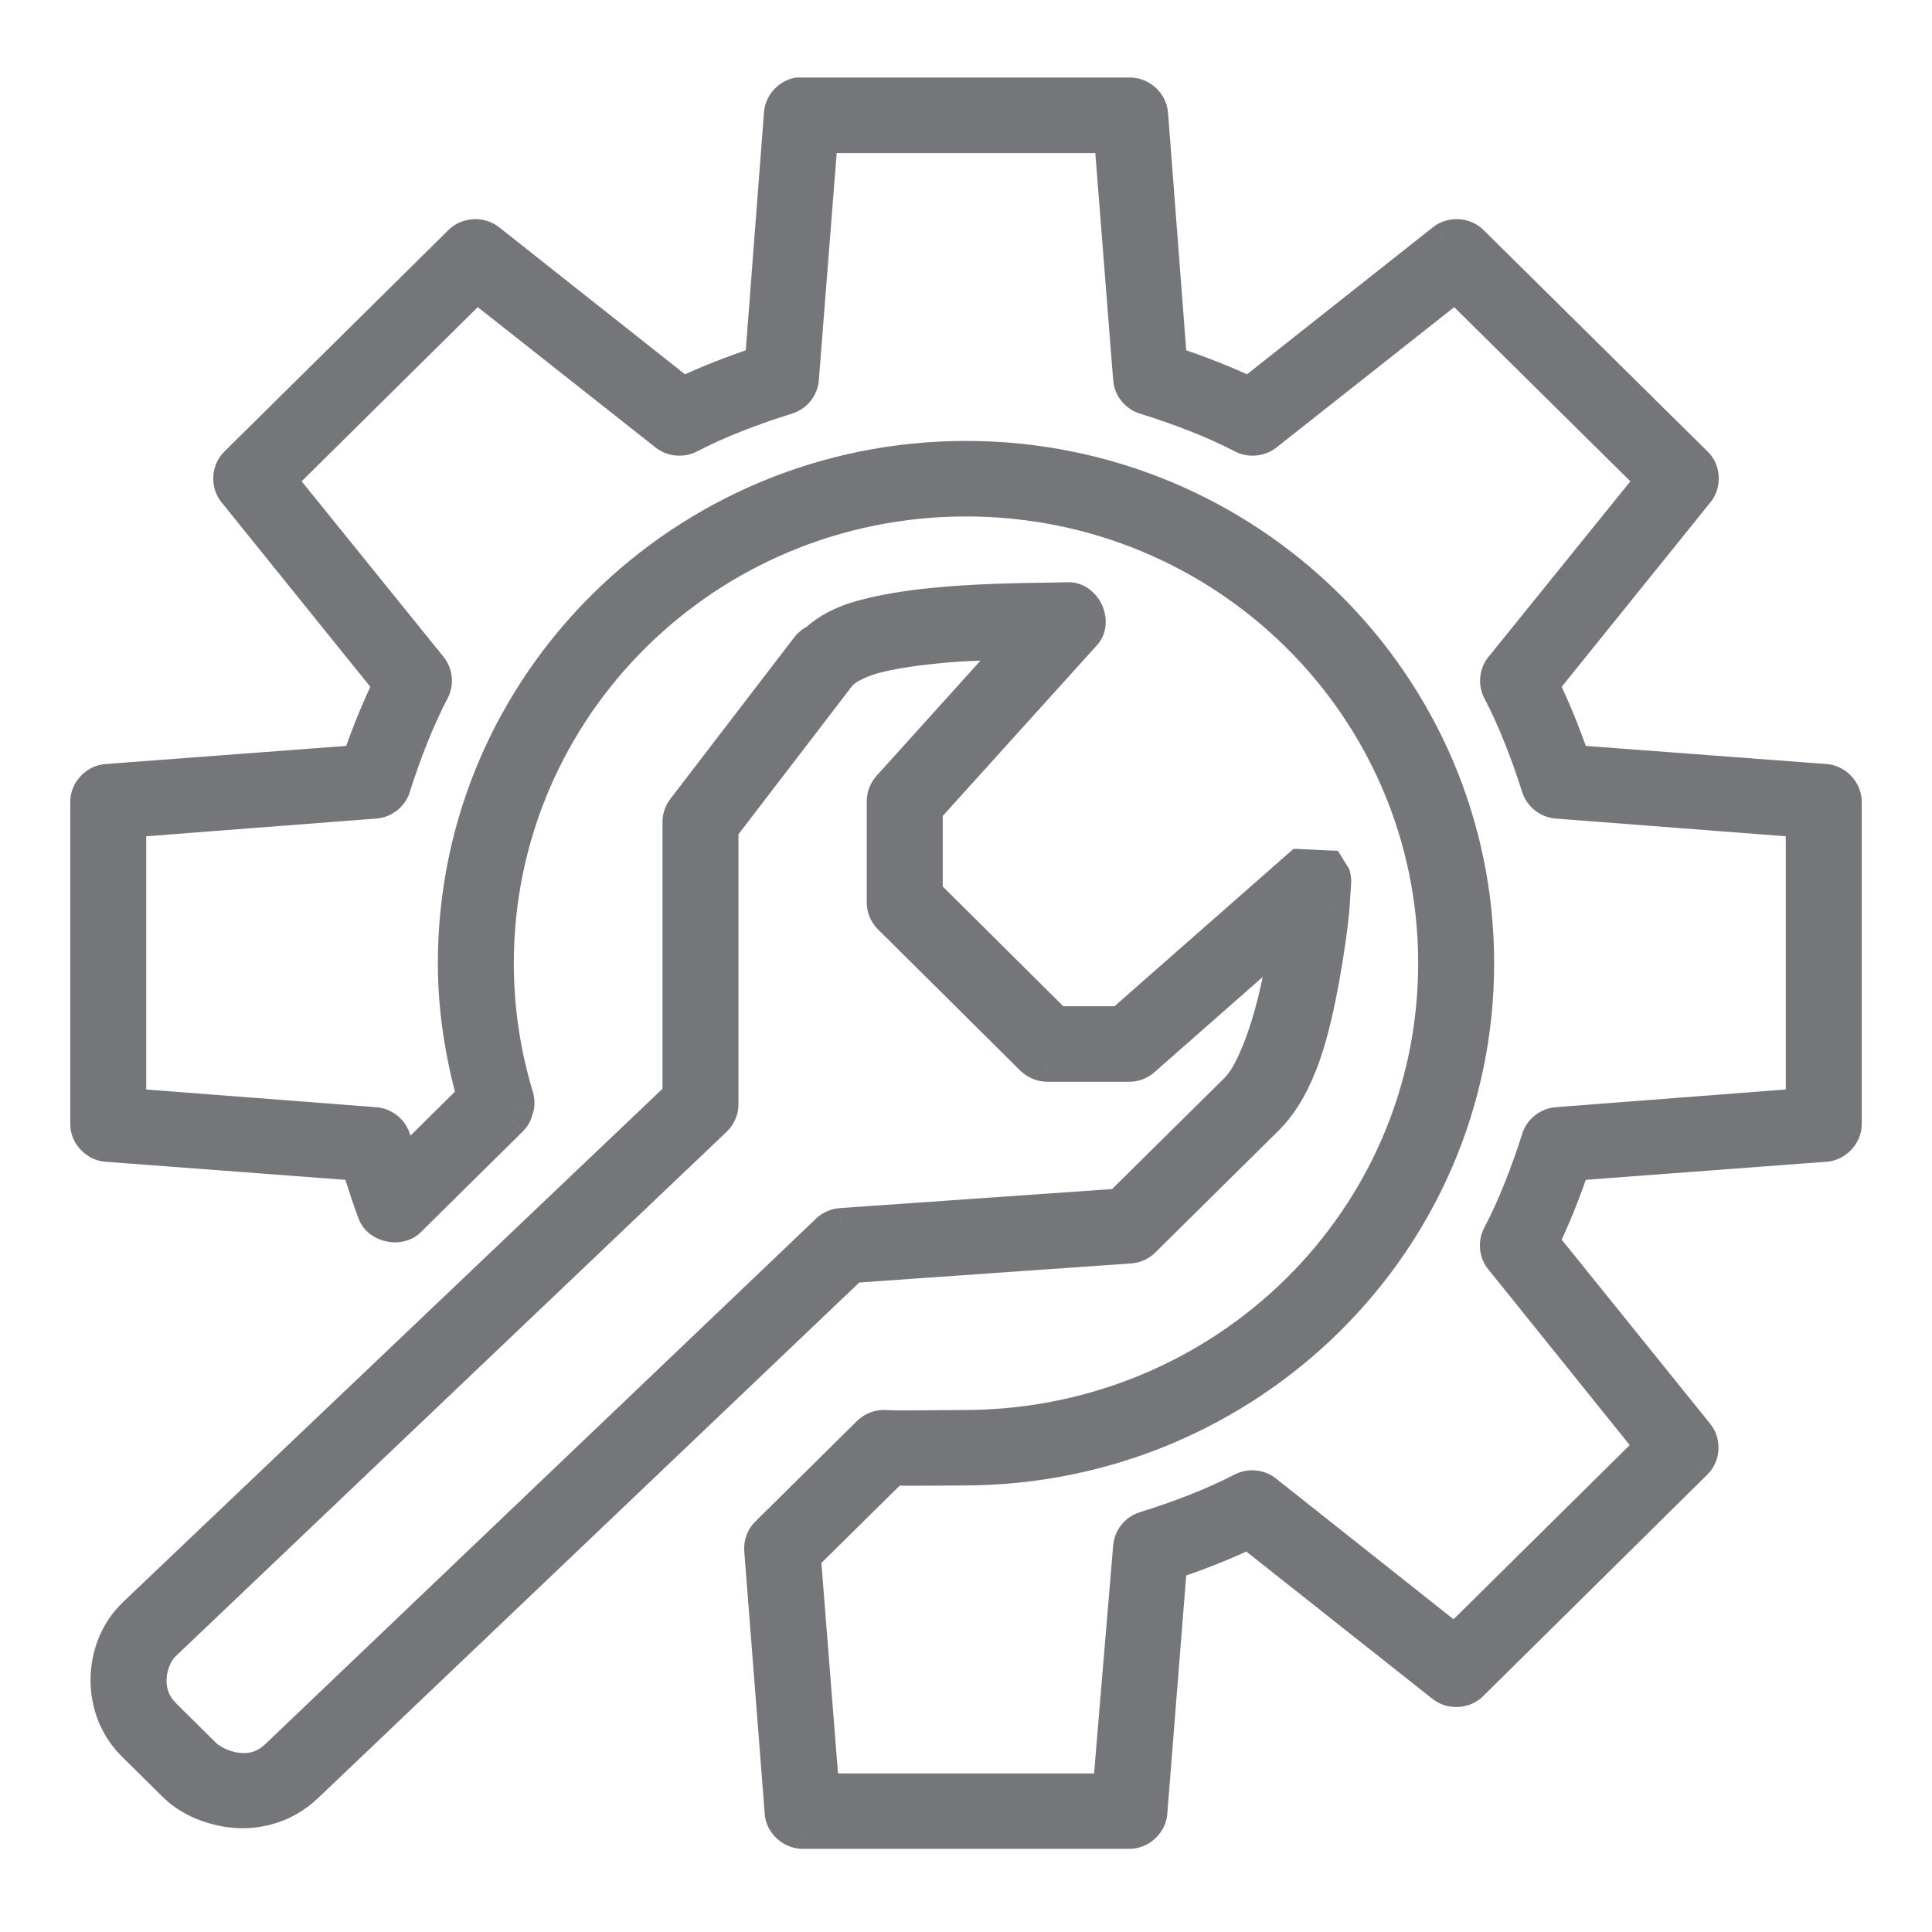
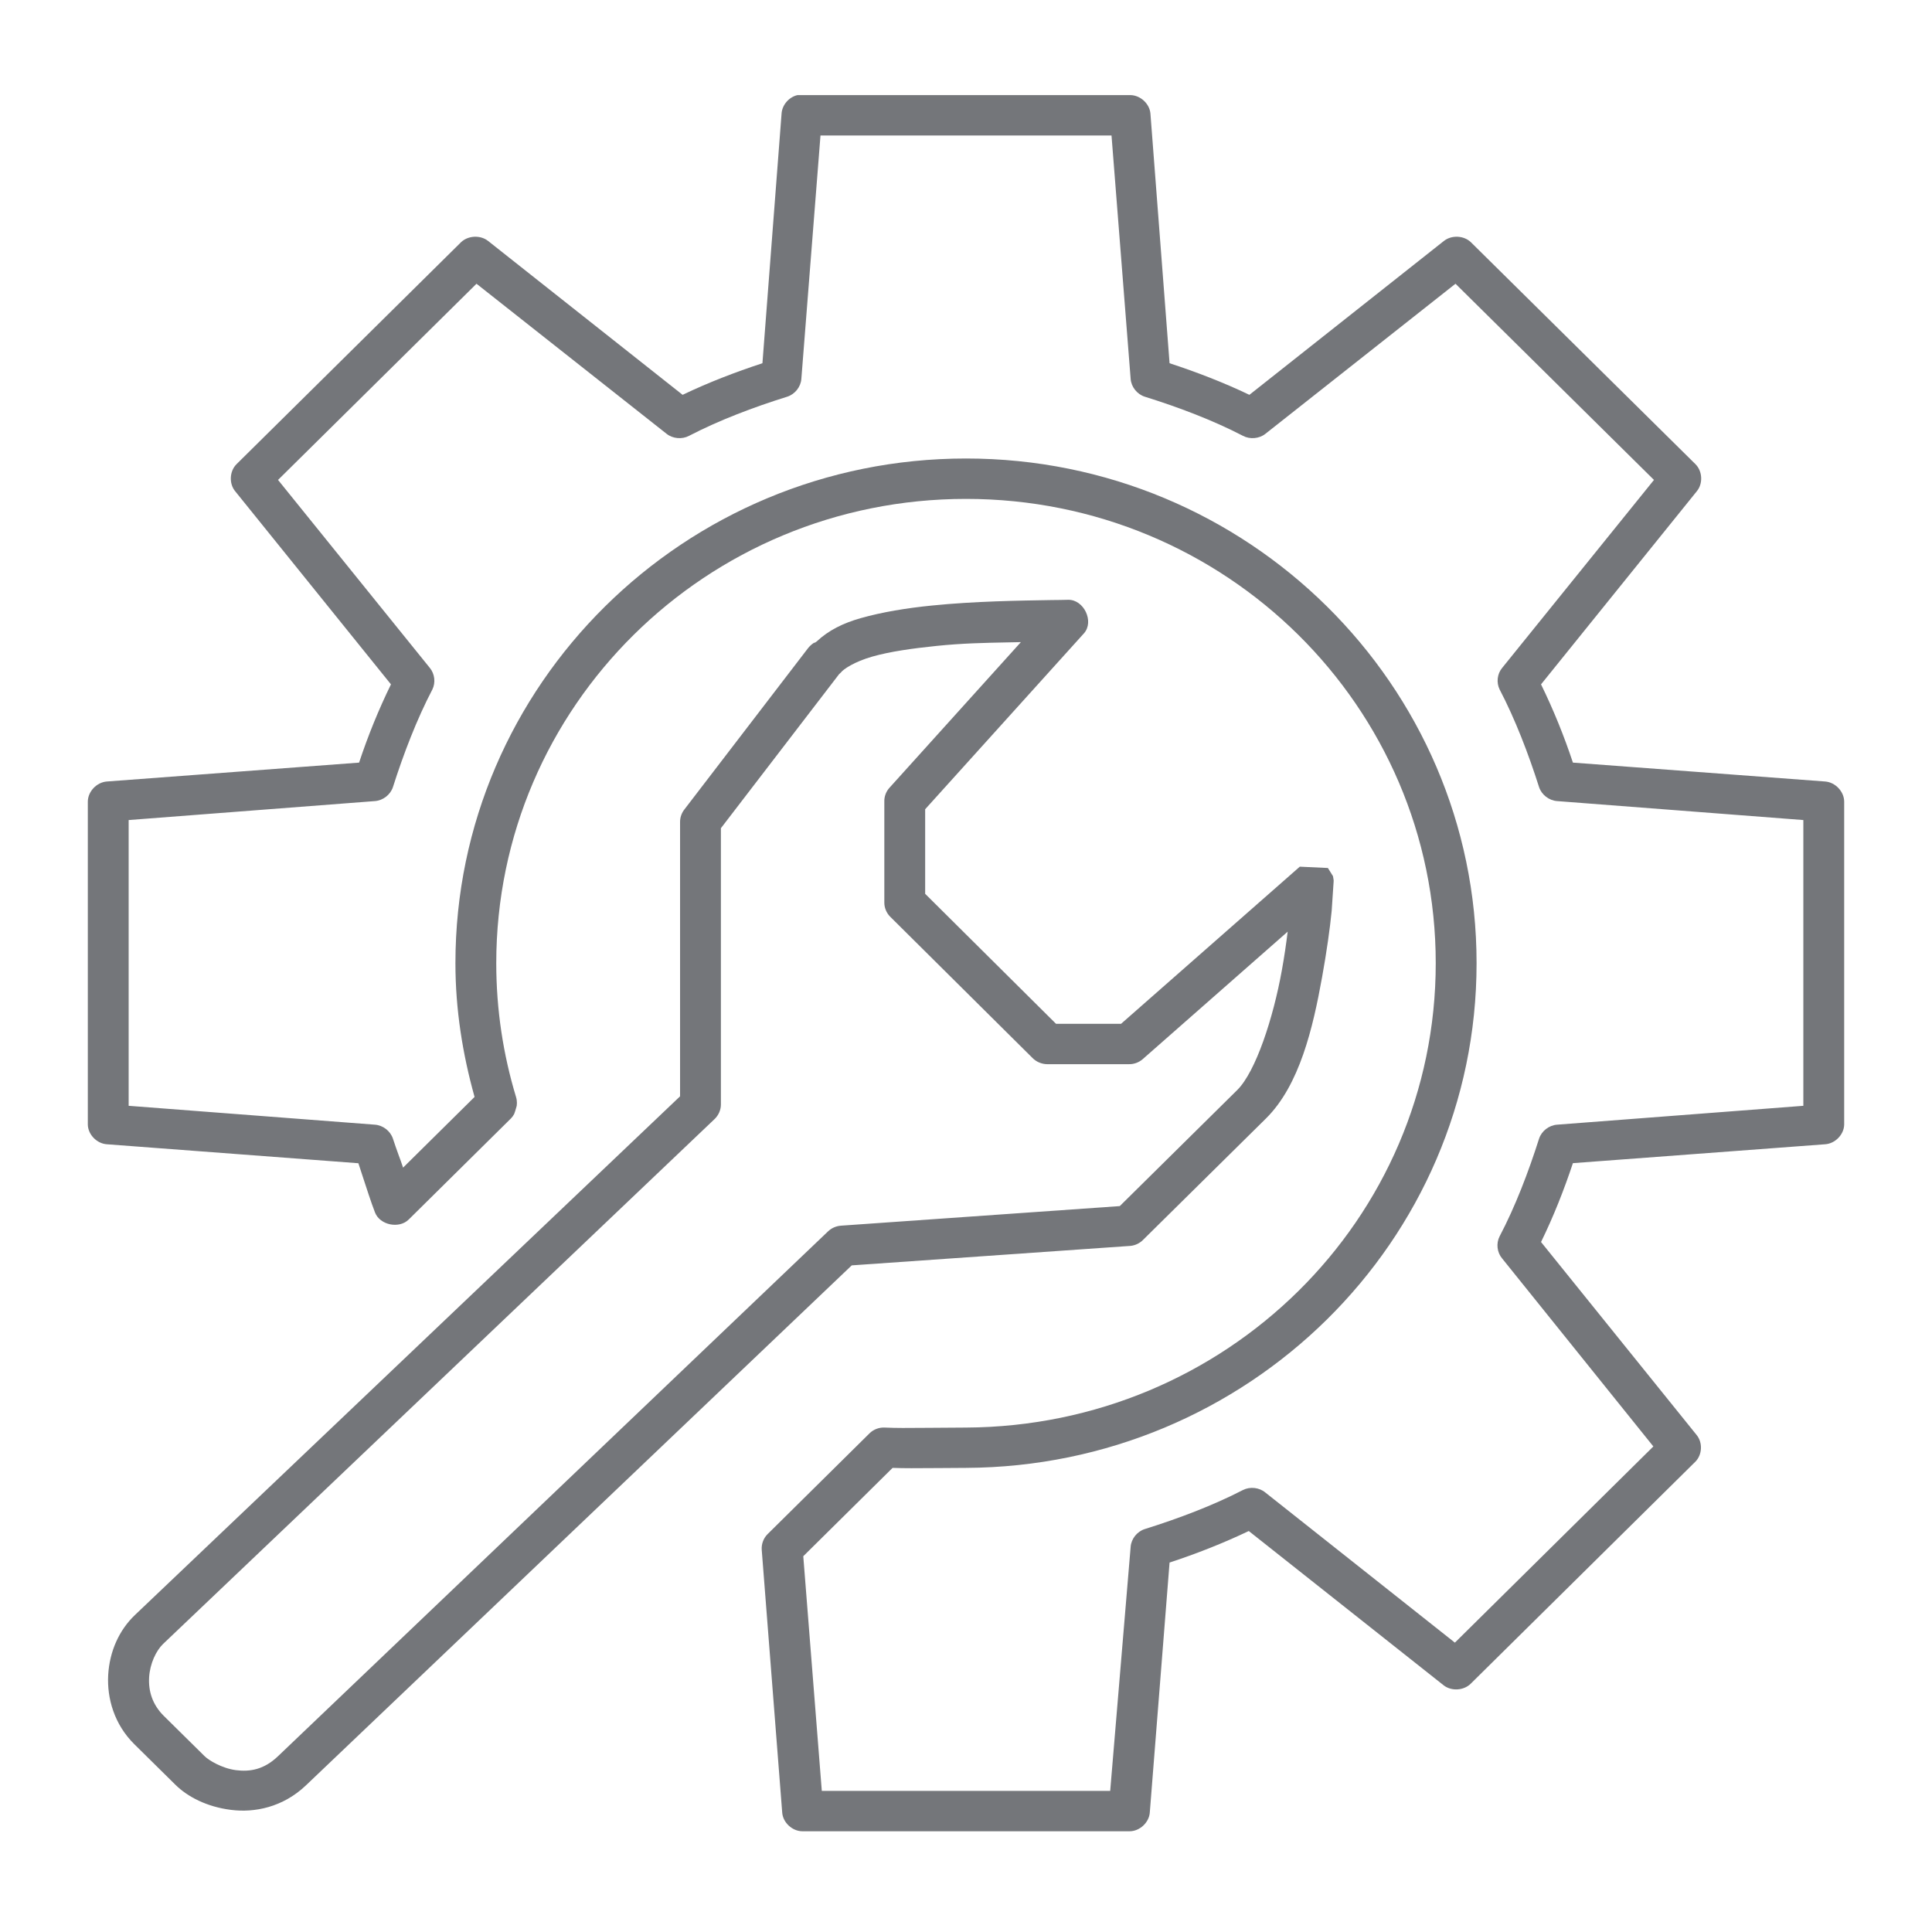
<svg xmlns="http://www.w3.org/2000/svg" width="22" height="22" viewBox="0 0 22 22" fill="none">
  <path fill-rule="evenodd" clip-rule="evenodd" d="M8.9 1.292C8.907 1.194 8.984 1.105 9.081 1.083L11 1.083H12.875C12.987 1.086 13.09 1.181 13.1 1.292L13.318 4.136C13.625 4.237 13.933 4.355 14.227 4.496L16.443 2.743C16.53 2.675 16.668 2.681 16.748 2.757L19.307 5.286C19.387 5.366 19.394 5.508 19.321 5.595L17.548 7.793C17.689 8.081 17.811 8.382 17.911 8.684L20.782 8.899C20.899 8.907 21 9.014 21 9.129V12.807C20.997 12.921 20.896 13.023 20.782 13.03L17.911 13.245C17.81 13.549 17.69 13.853 17.548 14.143L19.321 16.342C19.39 16.428 19.384 16.564 19.307 16.643L16.748 19.172C16.67 19.25 16.532 19.26 16.443 19.194L14.22 17.434C13.928 17.573 13.623 17.693 13.318 17.793L13.093 20.638C13.086 20.753 12.977 20.854 12.861 20.853H11H9.14C9.022 20.854 8.914 20.753 8.907 20.638L8.674 17.649C8.669 17.584 8.693 17.517 8.74 17.47L9.903 16.32C9.948 16.276 10.013 16.252 10.077 16.256C10.211 16.262 10.317 16.261 10.566 16.259L10.567 16.259L10.567 16.259C10.678 16.258 10.817 16.257 11 16.256C13.958 16.241 16.349 13.891 16.349 10.968C16.349 8.045 13.957 5.681 11 5.681C8.043 5.681 5.651 8.045 5.651 10.968C5.651 11.498 5.73 12.009 5.876 12.491C5.88 12.503 5.882 12.515 5.884 12.527C5.887 12.549 5.887 12.571 5.884 12.592C5.881 12.601 5.878 12.61 5.876 12.62L5.876 12.62L5.876 12.62C5.87 12.641 5.863 12.665 5.855 12.685C5.845 12.704 5.833 12.721 5.818 12.736L4.656 13.885C4.547 13.996 4.325 13.951 4.27 13.806C4.223 13.684 4.177 13.539 4.129 13.393L4.129 13.393C4.113 13.344 4.097 13.294 4.081 13.246L1.218 13.03C1.104 13.023 1.003 12.921 1 12.807V9.129C1 9.014 1.101 8.907 1.218 8.899L4.089 8.684C4.189 8.382 4.311 8.081 4.452 7.793L2.679 5.595C2.606 5.508 2.613 5.366 2.693 5.286L5.251 2.757C5.332 2.681 5.47 2.675 5.557 2.743L7.773 4.496C8.067 4.355 8.375 4.237 8.682 4.136L8.9 1.292ZM11 1.543H9.343L9.125 4.316C9.118 4.406 9.052 4.489 8.965 4.517C8.58 4.637 8.187 4.786 7.846 4.963C7.767 5.005 7.662 4.996 7.592 4.941L5.426 3.231L3.166 5.465L4.895 7.606C4.95 7.673 4.962 7.772 4.924 7.85C4.747 8.188 4.595 8.584 4.474 8.964C4.445 9.05 4.362 9.115 4.27 9.122L1.465 9.338V12.592L4.27 12.807C4.362 12.814 4.445 12.879 4.474 12.965C4.495 13.03 4.516 13.088 4.537 13.147C4.555 13.195 4.573 13.244 4.59 13.296L5.404 12.491C5.268 12.004 5.186 11.497 5.186 10.968C5.186 7.797 7.792 5.221 11 5.221C14.208 5.221 16.814 7.797 16.814 10.968C16.814 14.14 14.207 16.7 11 16.715L10.702 16.717C10.414 16.719 10.303 16.72 10.164 16.715L9.147 17.721L9.358 20.393H11H12.642L12.875 17.613C12.882 17.523 12.948 17.44 13.035 17.412C13.419 17.292 13.813 17.143 14.154 16.967C14.235 16.926 14.339 16.938 14.408 16.995L16.567 18.705L18.827 16.471L17.105 14.33C17.047 14.262 17.035 14.159 17.076 14.079C17.254 13.741 17.405 13.346 17.526 12.965C17.555 12.879 17.638 12.814 17.73 12.807L20.535 12.592V9.338L17.73 9.122C17.638 9.115 17.555 9.05 17.526 8.964C17.405 8.584 17.253 8.188 17.076 7.85C17.038 7.772 17.049 7.673 17.105 7.606L18.834 5.465L16.574 3.231L14.408 4.941C14.338 4.996 14.233 5.005 14.154 4.963C13.813 4.786 13.42 4.637 13.035 4.517C12.948 4.489 12.882 4.406 12.875 4.316L12.657 1.543H11ZM12.163 6.83C12.105 6.832 12.04 6.832 11.97 6.833C11.611 6.839 11.1 6.846 10.615 6.895C10.324 6.924 10.044 6.97 9.801 7.039C9.6 7.096 9.436 7.177 9.299 7.305C9.292 7.309 9.285 7.314 9.278 7.319C9.277 7.319 9.276 7.319 9.276 7.319C9.275 7.319 9.274 7.319 9.274 7.319C9.272 7.319 9.271 7.318 9.27 7.319C9.26 7.325 9.25 7.333 9.241 7.34C9.228 7.351 9.216 7.363 9.205 7.376L7.795 9.215C7.762 9.256 7.744 9.307 7.744 9.359V12.484L1.538 18.389C1.356 18.562 1.248 18.804 1.232 19.072C1.217 19.339 1.301 19.636 1.53 19.862L1.996 20.322C2.137 20.462 2.358 20.575 2.628 20.609C2.897 20.644 3.221 20.581 3.485 20.329L9.699 14.409L12.875 14.187C12.93 14.181 12.982 14.155 13.02 14.115L14.416 12.736C14.799 12.357 14.951 11.704 15.055 11.126C15.107 10.838 15.145 10.569 15.164 10.372C15.172 10.26 15.179 10.148 15.186 10.042L15.186 10.037C15.187 10.034 15.187 10.03 15.186 10.02C15.185 10.013 15.179 9.977 15.179 9.977L15.121 9.884L14.801 9.869L12.766 11.658H12.025L10.535 10.178V9.215L12.344 7.211C12.462 7.077 12.342 6.826 12.163 6.83ZM10.128 8.971L11.625 7.312C11.573 7.313 11.523 7.314 11.472 7.315C11.212 7.32 10.957 7.325 10.666 7.355C10.391 7.383 10.131 7.42 9.932 7.477C9.732 7.534 9.603 7.62 9.576 7.657L9.554 7.678L8.209 9.431V12.578C8.209 12.639 8.182 12.7 8.137 12.743L1.857 18.72C1.778 18.796 1.707 18.944 1.698 19.101C1.689 19.257 1.735 19.41 1.865 19.539L2.33 19.998C2.376 20.044 2.527 20.136 2.686 20.157C2.844 20.177 3.004 20.153 3.166 19.998L9.43 14.021C9.469 13.984 9.521 13.961 9.576 13.957L12.751 13.734L14.089 12.412C14.299 12.204 14.499 11.593 14.597 11.047C14.627 10.881 14.645 10.752 14.663 10.609L13.013 12.06C12.97 12.098 12.911 12.12 12.853 12.118H11.923C11.861 12.117 11.799 12.091 11.756 12.046L10.135 10.437C10.094 10.395 10.07 10.337 10.07 10.279V9.129C10.068 9.072 10.089 9.014 10.128 8.971Z" fill="#74767A" />
-   <path d="M9.081 1.083V0.883L9.06 0.883L9.039 0.888L9.081 1.083ZM8.9 1.292L9.099 1.307L9.099 1.306L8.9 1.292ZM11 1.083V0.883V1.083ZM12.875 1.083L12.88 0.883H12.875V1.083ZM13.1 1.292L13.3 1.276L13.299 1.273L13.1 1.292ZM13.318 4.136L13.119 4.152L13.129 4.285L13.256 4.327L13.318 4.136ZM14.227 4.496L14.14 4.676L14.253 4.73L14.351 4.652L14.227 4.496ZM16.443 2.743L16.32 2.585L16.319 2.586L16.443 2.743ZM16.748 2.757L16.889 2.615L16.886 2.612L16.748 2.757ZM19.307 5.286L19.448 5.144L19.447 5.144L19.307 5.286ZM19.321 5.595L19.168 5.466L19.166 5.469L19.321 5.595ZM17.548 7.793L17.392 7.667L17.312 7.766L17.368 7.881L17.548 7.793ZM17.911 8.684L17.722 8.747L17.764 8.873L17.896 8.883L17.911 8.684ZM20.782 8.899L20.767 9.099L20.77 9.099L20.782 8.899ZM21 9.129L20.8 9.129V9.129H21ZM21 12.807L21.2 12.813V12.807H21ZM20.782 13.03L20.77 12.83L20.767 12.831L20.782 13.03ZM17.911 13.245L17.896 13.046L17.764 13.056L17.722 13.182L17.911 13.245ZM17.548 14.143L17.368 14.056L17.312 14.17L17.392 14.269L17.548 14.143ZM19.321 16.342L19.477 16.217L19.477 16.216L19.321 16.342ZM19.307 16.643L19.447 16.786L19.45 16.783L19.307 16.643ZM16.748 19.172L16.608 19.03L16.607 19.031L16.748 19.172ZM16.443 19.194L16.319 19.351L16.324 19.354L16.443 19.194ZM14.22 17.434L14.344 17.277L14.246 17.2L14.133 17.253L14.22 17.434ZM13.318 17.793L13.256 17.603L13.13 17.644L13.119 17.777L13.318 17.793ZM13.093 20.638L12.894 20.622L12.893 20.625L13.093 20.638ZM12.861 20.853L12.861 20.653H12.861V20.853ZM9.14 20.853V20.653H9.139L9.14 20.853ZM8.907 20.638L9.107 20.625L9.106 20.622L8.907 20.638ZM8.674 17.649L8.874 17.634L8.874 17.633L8.674 17.649ZM8.74 17.47L8.599 17.328L8.598 17.329L8.74 17.47ZM9.903 16.32L9.764 16.176L9.762 16.178L9.903 16.32ZM10.077 16.256L10.066 16.455L10.068 16.456L10.077 16.256ZM10.566 16.259L10.568 16.459L10.57 16.459L10.566 16.259ZM10.567 16.259L10.565 16.059L10.563 16.059L10.567 16.259ZM10.567 16.259L10.569 16.459L10.569 16.459L10.567 16.259ZM11 16.256L10.999 16.056H10.999L11 16.256ZM5.876 12.491L6.069 12.436L6.068 12.433L5.876 12.491ZM5.884 12.527L5.685 12.551L5.686 12.556L5.884 12.527ZM5.884 12.592L6.075 12.651L6.079 12.636L6.082 12.62L5.884 12.592ZM5.876 12.62L5.683 12.566L5.68 12.576L5.678 12.587L5.876 12.62ZM5.876 12.62L6.069 12.671L6.071 12.662L6.073 12.653L5.876 12.62ZM5.876 12.62L6.068 12.674L6.069 12.671L5.876 12.62ZM5.855 12.685L6.031 12.779L6.036 12.77L6.04 12.76L5.855 12.685ZM5.818 12.736L5.959 12.878L5.963 12.874L5.818 12.736ZM4.656 13.885L4.515 13.743L4.512 13.745L4.656 13.885ZM4.27 13.806L4.457 13.735L4.457 13.734L4.27 13.806ZM4.129 13.393L4.32 13.332L4.319 13.331L4.129 13.393ZM4.129 13.393L3.939 13.455L3.939 13.456L4.129 13.393ZM4.081 13.246L4.271 13.183L4.23 13.056L4.096 13.046L4.081 13.246ZM1.218 13.03L1.233 12.831L1.23 12.831L1.218 13.03ZM1 12.807H0.8L0.8 12.813L1 12.807ZM1 9.129H1.2L1.2 9.129L1 9.129ZM1.218 8.899L1.23 9.099L1.233 9.099L1.218 8.899ZM4.089 8.684L4.104 8.883L4.236 8.873L4.278 8.747L4.089 8.684ZM4.452 7.793L4.632 7.881L4.688 7.766L4.608 7.667L4.452 7.793ZM2.679 5.595L2.834 5.469L2.832 5.466L2.679 5.595ZM2.693 5.286L2.553 5.144L2.553 5.144L2.693 5.286ZM5.251 2.757L5.114 2.612L5.111 2.615L5.251 2.757ZM5.557 2.743L5.681 2.586L5.68 2.585L5.557 2.743ZM7.773 4.496L7.649 4.652L7.747 4.73L7.86 4.676L7.773 4.496ZM8.682 4.136L8.744 4.327L8.871 4.285L8.881 4.152L8.682 4.136ZM9.343 1.543V1.343H9.158L9.144 1.527L9.343 1.543ZM9.125 4.316L8.926 4.3L8.926 4.301L9.125 4.316ZM8.965 4.517L9.025 4.708L9.026 4.707L8.965 4.517ZM7.846 4.963L7.754 4.785L7.752 4.786L7.846 4.963ZM7.592 4.941L7.468 5.098L7.469 5.099L7.592 4.941ZM5.426 3.231L5.55 3.074L5.411 2.965L5.285 3.089L5.426 3.231ZM3.166 5.465L3.025 5.323L2.896 5.45L3.01 5.591L3.166 5.465ZM4.895 7.606L4.74 7.732L4.741 7.733L4.895 7.606ZM4.924 7.85L5.101 7.944L5.104 7.938L4.924 7.85ZM4.474 8.964L4.664 9.027L4.664 9.025L4.474 8.964ZM4.27 9.122L4.255 8.923L4.255 8.923L4.27 9.122ZM1.465 9.338L1.45 9.138L1.265 9.152V9.338H1.465ZM1.465 12.592H1.265V12.777L1.45 12.791L1.465 12.592ZM4.27 12.807L4.255 13.007L4.255 13.007L4.27 12.807ZM4.474 12.965L4.664 12.903L4.664 12.903L4.474 12.965ZM4.537 13.147L4.725 13.079L4.537 13.147ZM4.59 13.296L4.401 13.36L4.503 13.663L4.731 13.438L4.59 13.296ZM5.404 12.491L5.545 12.633L5.628 12.551L5.597 12.438L5.404 12.491ZM11 16.715L10.999 16.515L10.999 16.515L11 16.715ZM10.702 16.717L10.701 16.517L10.701 16.517L10.702 16.717ZM10.164 16.715L10.17 16.515L10.085 16.513L10.024 16.573L10.164 16.715ZM9.147 17.721L9.006 17.579L8.94 17.644L8.947 17.737L9.147 17.721ZM9.358 20.393L9.158 20.409L9.173 20.593H9.358V20.393ZM12.642 20.393V20.593H12.826L12.842 20.41L12.642 20.393ZM12.875 17.613L13.074 17.63L13.074 17.629L12.875 17.613ZM13.035 17.412L12.975 17.221L12.974 17.222L13.035 17.412ZM14.154 16.967L14.065 16.788L14.062 16.789L14.154 16.967ZM14.408 16.995L14.281 17.15L14.284 17.152L14.408 16.995ZM16.567 18.705L16.443 18.862L16.581 18.972L16.707 18.848L16.567 18.705ZM18.827 16.471L18.968 16.613L19.096 16.486L18.983 16.346L18.827 16.471ZM17.105 14.33L17.261 14.205L17.257 14.201L17.105 14.33ZM17.076 14.079L16.899 13.985L16.898 13.988L17.076 14.079ZM17.526 12.965L17.336 12.903L17.336 12.905L17.526 12.965ZM17.73 12.807L17.745 13.007L17.745 13.007L17.73 12.807ZM20.535 12.592L20.55 12.791L20.735 12.777V12.592H20.535ZM20.535 9.338H20.735V9.152L20.55 9.138L20.535 9.338ZM17.73 9.122L17.745 8.923L17.745 8.923L17.73 9.122ZM17.526 8.964L17.335 9.025L17.336 9.027L17.526 8.964ZM17.076 7.85L16.895 7.938L16.899 7.944L17.076 7.85ZM17.105 7.606L17.259 7.733L17.26 7.732L17.105 7.606ZM18.834 5.465L18.99 5.591L19.104 5.45L18.975 5.323L18.834 5.465ZM16.574 3.231L16.715 3.089L16.589 2.965L16.45 3.074L16.574 3.231ZM14.408 4.941L14.531 5.099L14.532 5.098L14.408 4.941ZM14.154 4.963L14.248 4.786L14.246 4.785L14.154 4.963ZM13.035 4.517L12.974 4.707L12.975 4.708L13.035 4.517ZM12.875 4.316L13.074 4.301L13.074 4.3L12.875 4.316ZM12.657 1.543L12.856 1.527L12.842 1.343H12.657V1.543ZM11.97 6.833L11.967 6.634L11.97 6.833ZM12.163 6.83L12.167 7.03L12.168 7.03L12.163 6.83ZM10.615 6.895L10.635 7.094L10.635 7.094L10.615 6.895ZM9.801 7.039L9.855 7.231H9.855L9.801 7.039ZM9.299 7.305L9.4 7.478L9.419 7.466L9.435 7.451L9.299 7.305ZM9.278 7.319L9.158 7.158L9.145 7.168L9.133 7.18L9.278 7.319ZM9.276 7.319L9.248 7.517L9.248 7.517L9.276 7.319ZM9.274 7.319L9.319 7.124L9.319 7.124L9.274 7.319ZM9.27 7.319L9.376 7.488L9.398 7.475L9.415 7.457L9.27 7.319ZM9.241 7.34L9.365 7.497L9.372 7.491L9.241 7.34ZM9.205 7.376L9.049 7.251L9.046 7.255L9.205 7.376ZM7.795 9.215L7.951 9.341L7.954 9.337L7.795 9.215ZM7.744 9.359H7.944V9.359L7.744 9.359ZM7.744 12.484L7.882 12.629L7.944 12.57V12.484H7.744ZM1.538 18.389L1.4 18.244L1.4 18.244L1.538 18.389ZM1.232 19.072L1.432 19.083L1.432 19.083L1.232 19.072ZM1.53 19.862L1.39 20.004L1.39 20.004L1.53 19.862ZM1.996 20.322L1.855 20.464L1.855 20.464L1.996 20.322ZM2.628 20.609L2.653 20.411L2.653 20.411L2.628 20.609ZM3.485 20.329L3.347 20.184L3.347 20.184L3.485 20.329ZM9.699 14.409L9.685 14.21L9.613 14.215L9.561 14.265L9.699 14.409ZM12.875 14.187L12.889 14.386L12.896 14.386L12.875 14.187ZM13.02 14.115L12.88 13.973L12.875 13.978L13.02 14.115ZM14.416 12.736L14.275 12.593L14.275 12.593L14.416 12.736ZM15.055 11.126L15.252 11.162V11.162L15.055 11.126ZM15.164 10.372L15.363 10.392L15.364 10.386L15.164 10.372ZM15.186 10.042L15.386 10.054L15.386 10.052L15.186 10.042ZM15.186 10.037L14.987 10.021L14.986 10.027L15.186 10.037ZM15.186 10.02L15.385 10.003L15.385 10.002L15.186 10.02ZM15.179 9.977L15.371 9.922L15.363 9.895L15.348 9.871L15.179 9.977ZM15.121 9.884L15.29 9.778L15.235 9.688L15.13 9.684L15.121 9.884ZM14.801 9.869L14.81 9.669L14.729 9.666L14.669 9.719L14.801 9.869ZM12.766 11.658V11.858H12.841L12.898 11.808L12.766 11.658ZM12.025 11.658L11.884 11.8L11.942 11.858H12.025V11.658ZM10.535 10.178H10.335V10.261L10.394 10.32L10.535 10.178ZM10.535 9.215L10.386 9.081L10.335 9.139V9.215H10.535ZM12.344 7.211L12.493 7.345L12.495 7.343L12.344 7.211ZM11.625 7.312L11.773 7.446L12.085 7.101L11.62 7.112L11.625 7.312ZM10.128 8.971L9.979 8.837L9.979 8.838L10.128 8.971ZM11.472 7.315L11.476 7.515H11.476L11.472 7.315ZM10.666 7.355L10.686 7.554L10.686 7.554L10.666 7.355ZM9.932 7.477L9.877 7.285L9.877 7.285L9.932 7.477ZM9.576 7.657L9.716 7.799L9.726 7.789L9.735 7.777L9.576 7.657ZM9.554 7.678L9.413 7.536L9.403 7.546L9.395 7.556L9.554 7.678ZM8.209 9.431L8.051 9.309L8.009 9.363V9.431H8.209ZM8.209 12.578L8.409 12.579V12.578H8.209ZM8.137 12.743L8 12.597L7.999 12.598L8.137 12.743ZM1.857 18.72L1.995 18.865L1.995 18.865L1.857 18.72ZM1.698 19.101L1.897 19.112L1.897 19.112L1.698 19.101ZM1.865 19.539L2.005 19.396L2.005 19.396L1.865 19.539ZM2.33 19.998L2.47 19.856L2.47 19.856L2.33 19.998ZM2.686 20.157L2.66 20.355L2.66 20.355L2.686 20.157ZM3.166 19.998L3.304 20.143L3.304 20.143L3.166 19.998ZM9.43 14.021L9.568 14.166L9.569 14.165L9.43 14.021ZM9.576 13.957L9.562 13.757L9.561 13.757L9.576 13.957ZM12.751 13.734L12.765 13.934L12.839 13.928L12.892 13.876L12.751 13.734ZM14.089 12.412L13.948 12.27L13.948 12.27L14.089 12.412ZM14.597 11.047L14.4 11.012L14.4 11.012L14.597 11.047ZM14.663 10.609L14.861 10.634L14.927 10.111L14.531 10.459L14.663 10.609ZM13.013 12.06L13.144 12.211L13.145 12.21L13.013 12.06ZM12.853 12.118L12.861 11.918H12.853V12.118ZM11.923 12.118L11.921 12.318H11.923V12.118ZM11.756 12.046L11.9 11.908L11.897 11.904L11.756 12.046ZM10.135 10.437L9.992 10.577L9.994 10.579L10.135 10.437ZM10.07 10.279H9.87L9.87 10.28L10.07 10.279ZM10.07 9.129H10.27L10.27 9.124L10.07 9.129ZM9.039 0.888C8.856 0.928 8.714 1.09 8.7 1.277L9.099 1.306C9.099 1.305 9.101 1.298 9.107 1.29C9.114 1.282 9.121 1.279 9.124 1.279L9.039 0.888ZM11 0.883L9.081 0.883L9.081 1.283L11 1.283L11 0.883ZM12.875 0.883H11V1.283H12.875V0.883ZM13.299 1.273C13.279 1.06 13.092 0.889 12.88 0.883L12.87 1.283C12.872 1.283 12.88 1.285 12.89 1.294C12.9 1.303 12.901 1.311 12.901 1.31L13.299 1.273ZM13.518 4.121L13.3 1.276L12.901 1.307L13.119 4.152L13.518 4.121ZM14.313 4.315C14.01 4.17 13.693 4.049 13.38 3.946L13.256 4.327C13.557 4.425 13.857 4.54 14.14 4.676L14.313 4.315ZM16.319 2.586L14.103 4.339L14.351 4.652L16.567 2.9L16.319 2.586ZM16.886 2.612C16.734 2.468 16.485 2.456 16.32 2.585L16.567 2.9C16.568 2.899 16.575 2.895 16.589 2.896C16.603 2.896 16.61 2.901 16.611 2.902L16.886 2.612ZM19.447 5.144L16.889 2.615L16.608 2.899L19.166 5.428L19.447 5.144ZM19.475 5.723C19.614 5.556 19.602 5.297 19.448 5.144L19.166 5.428C19.166 5.428 19.171 5.434 19.172 5.447C19.172 5.46 19.168 5.466 19.168 5.466L19.475 5.723ZM17.704 7.919L19.477 5.72L19.166 5.469L17.392 7.667L17.704 7.919ZM18.101 8.62C17.998 8.311 17.872 8.002 17.728 7.705L17.368 7.881C17.505 8.161 17.624 8.454 17.722 8.747L18.101 8.62ZM20.797 8.7L17.926 8.484L17.896 8.883L20.767 9.099L20.797 8.7ZM21.2 9.13C21.2 8.906 21.015 8.713 20.794 8.7L20.77 9.099C20.771 9.099 20.78 9.101 20.79 9.111C20.8 9.122 20.8 9.13 20.8 9.129L21.2 9.13ZM21.2 12.807V9.129H20.8V12.807H21.2ZM20.794 13.23C21.01 13.216 21.193 13.032 21.2 12.813L20.8 12.801C20.8 12.801 20.799 12.809 20.79 12.819C20.78 12.828 20.771 12.83 20.77 12.83L20.794 13.23ZM17.926 13.445L20.797 13.229L20.767 12.831L17.896 13.046L17.926 13.445ZM17.728 14.232C17.875 13.931 17.997 13.619 18.101 13.309L17.722 13.182C17.622 13.479 17.506 13.774 17.368 14.056L17.728 14.232ZM19.477 16.216L17.704 14.018L17.392 14.269L19.166 16.467L19.477 16.216ZM19.45 16.783C19.597 16.631 19.609 16.382 19.477 16.217L19.165 16.467C19.166 16.467 19.169 16.474 19.169 16.486C19.168 16.498 19.164 16.504 19.163 16.504L19.45 16.783ZM16.889 19.314L19.447 16.786L19.166 16.501L16.608 19.03L16.889 19.314ZM16.324 19.354C16.492 19.48 16.741 19.462 16.89 19.314L16.607 19.031C16.607 19.031 16.6 19.037 16.586 19.038C16.572 19.039 16.564 19.034 16.563 19.034L16.324 19.354ZM14.095 17.591L16.319 19.351L16.567 19.037L14.344 17.277L14.095 17.591ZM13.38 17.983C13.693 17.881 14.006 17.758 14.306 17.614L14.133 17.253C13.85 17.389 13.553 17.506 13.256 17.603L13.38 17.983ZM13.292 20.654L13.518 17.809L13.119 17.777L12.894 20.622L13.292 20.654ZM12.86 21.053C13.081 21.054 13.278 20.873 13.293 20.651L12.893 20.625C12.893 20.625 12.893 20.633 12.882 20.642C12.871 20.652 12.862 20.653 12.861 20.653L12.86 21.053ZM11 21.053H12.861V20.653H11V21.053ZM9.14 21.053H11V20.653H9.14V21.053ZM8.707 20.651C8.722 20.873 8.919 21.054 9.14 21.053L9.139 20.653C9.138 20.653 9.129 20.652 9.118 20.642C9.107 20.633 9.107 20.625 9.107 20.625L8.707 20.651ZM8.475 17.665L8.708 20.653L9.106 20.622L8.874 17.634L8.475 17.665ZM8.598 17.329C8.51 17.417 8.465 17.542 8.475 17.666L8.874 17.633C8.873 17.626 8.877 17.616 8.882 17.61L8.598 17.329ZM9.762 16.178L8.599 17.328L8.88 17.612L10.043 16.462L9.762 16.178ZM10.088 16.056C9.969 16.049 9.85 16.094 9.764 16.176L10.041 16.465C10.047 16.459 10.058 16.455 10.066 16.455L10.088 16.056ZM10.565 16.059C10.314 16.061 10.214 16.062 10.086 16.056L10.068 16.456C10.209 16.462 10.32 16.461 10.568 16.459L10.565 16.059ZM10.563 16.059L10.563 16.059L10.57 16.459L10.57 16.459L10.563 16.059ZM10.566 16.059L10.565 16.059L10.568 16.459L10.569 16.459L10.566 16.059ZM10.999 16.056C10.816 16.057 10.676 16.058 10.565 16.059L10.569 16.459C10.68 16.458 10.819 16.457 11.001 16.456L10.999 16.056ZM16.149 10.968C16.149 13.778 13.851 16.042 10.999 16.056L11.001 16.456C14.066 16.441 16.549 14.005 16.549 10.968H16.149ZM11 5.881C13.849 5.881 16.149 8.158 16.149 10.968H16.549C16.549 7.933 14.065 5.481 11 5.481V5.881ZM5.851 10.968C5.851 8.158 8.151 5.881 11 5.881V5.481C7.935 5.481 5.451 7.933 5.451 10.968H5.851ZM6.068 12.433C5.927 11.97 5.851 11.478 5.851 10.968H5.451C5.451 11.518 5.533 12.049 5.685 12.55L6.068 12.433ZM6.082 12.504C6.08 12.481 6.075 12.458 6.069 12.436L5.684 12.547C5.685 12.548 5.685 12.55 5.685 12.551L6.082 12.504ZM6.082 12.62C6.087 12.58 6.087 12.539 6.082 12.499L5.686 12.556C5.686 12.558 5.686 12.561 5.686 12.563L6.082 12.62ZM6.068 12.674C6.071 12.664 6.073 12.657 6.075 12.651L5.693 12.533C5.689 12.544 5.686 12.556 5.683 12.566L6.068 12.674ZM6.073 12.653L6.073 12.653L5.678 12.587L5.678 12.587L6.073 12.653ZM6.069 12.671L6.069 12.671L5.682 12.569L5.682 12.569L6.069 12.671ZM6.04 12.76C6.053 12.728 6.063 12.694 6.068 12.674L5.683 12.566C5.676 12.589 5.673 12.602 5.669 12.611L6.04 12.76ZM5.963 12.874C5.99 12.845 6.013 12.813 6.031 12.779L5.678 12.591C5.677 12.594 5.675 12.596 5.674 12.597L5.963 12.874ZM4.796 14.027L5.959 12.878L5.678 12.593L4.515 13.743L4.796 14.027ZM4.083 13.877C4.141 14.029 4.278 14.112 4.403 14.137C4.528 14.163 4.686 14.14 4.799 14.025L4.512 13.745C4.514 13.743 4.515 13.744 4.509 13.746C4.504 13.747 4.494 13.748 4.483 13.745C4.472 13.743 4.464 13.739 4.459 13.736C4.455 13.732 4.456 13.732 4.457 13.735L4.083 13.877ZM3.939 13.455C3.986 13.599 4.034 13.749 4.084 13.878L4.457 13.734C4.412 13.618 4.367 13.479 4.32 13.332L3.939 13.455ZM3.939 13.456L3.939 13.456L4.319 13.331L4.319 13.331L3.939 13.456ZM3.891 13.308C3.907 13.356 3.923 13.405 3.939 13.455L4.32 13.332C4.304 13.283 4.288 13.232 4.271 13.183L3.891 13.308ZM1.203 13.229L4.066 13.445L4.096 13.046L1.233 12.831L1.203 13.229ZM0.8 12.813C0.807 13.032 0.99 13.216 1.206 13.23L1.23 12.831C1.229 12.83 1.22 12.829 1.21 12.819C1.201 12.809 1.2 12.801 1.2 12.801L0.8 12.813ZM0.8 9.129V12.807H1.2V9.129H0.8ZM1.206 8.7C0.985 8.713 0.8 8.906 0.8 9.13L1.2 9.129C1.2 9.13 1.2 9.122 1.21 9.111C1.22 9.101 1.229 9.099 1.23 9.099L1.206 8.7ZM4.074 8.484L1.203 8.7L1.233 9.099L4.104 8.883L4.074 8.484ZM4.272 7.705C4.128 8.002 4.002 8.311 3.899 8.62L4.278 8.747C4.376 8.454 4.495 8.161 4.632 7.881L4.272 7.705ZM2.523 5.72L4.296 7.919L4.608 7.667L2.834 5.469L2.523 5.72ZM2.553 5.144C2.398 5.297 2.386 5.556 2.525 5.723L2.832 5.466C2.832 5.466 2.828 5.46 2.828 5.447C2.829 5.434 2.834 5.428 2.834 5.428L2.553 5.144ZM5.111 2.615L2.553 5.144L2.834 5.428L5.392 2.899L5.111 2.615ZM5.68 2.585C5.515 2.456 5.266 2.468 5.114 2.612L5.389 2.902C5.39 2.901 5.397 2.896 5.411 2.896C5.425 2.895 5.432 2.899 5.434 2.9L5.68 2.585ZM7.897 4.339L5.681 2.586L5.433 2.9L7.649 4.652L7.897 4.339ZM8.62 3.946C8.307 4.049 7.99 4.17 7.687 4.315L7.86 4.676C8.143 4.54 8.443 4.425 8.744 4.327L8.62 3.946ZM8.7 1.276L8.482 4.121L8.881 4.152L9.099 1.307L8.7 1.276ZM9.343 1.743H11V1.343H9.343V1.743ZM9.324 4.332L9.542 1.559L9.144 1.527L8.926 4.3L9.324 4.332ZM9.026 4.707C9.19 4.655 9.311 4.504 9.324 4.331L8.926 4.301C8.925 4.302 8.924 4.308 8.918 4.315C8.913 4.322 8.907 4.326 8.904 4.327L9.026 4.707ZM7.938 5.14C8.265 4.97 8.646 4.826 9.025 4.708L8.906 4.326C8.514 4.448 8.109 4.601 7.754 4.785L7.938 5.14ZM7.469 5.099C7.602 5.202 7.791 5.218 7.94 5.139L7.752 4.786C7.742 4.791 7.723 4.79 7.714 4.783L7.469 5.099ZM5.302 3.388L7.468 5.098L7.715 4.784L5.55 3.074L5.302 3.388ZM3.306 5.608L5.566 3.373L5.285 3.089L3.025 5.323L3.306 5.608ZM5.051 7.48L3.321 5.34L3.01 5.591L4.74 7.732L5.051 7.48ZM5.104 7.938C5.176 7.789 5.154 7.607 5.05 7.479L4.741 7.733C4.742 7.735 4.745 7.74 4.746 7.748C4.747 7.756 4.745 7.761 4.744 7.763L5.104 7.938ZM4.664 9.025C4.783 8.651 4.931 8.267 5.101 7.944L4.747 7.757C4.562 8.109 4.406 8.517 4.283 8.903L4.664 9.025ZM4.285 9.321C4.456 9.309 4.61 9.19 4.664 9.027L4.284 8.901C4.283 8.903 4.28 8.909 4.273 8.915C4.266 8.92 4.259 8.922 4.255 8.923L4.285 9.321ZM1.48 9.537L4.286 9.321L4.255 8.923L1.45 9.138L1.48 9.537ZM1.665 12.592V9.338H1.265V12.592H1.665ZM4.286 12.608L1.48 12.392L1.45 12.791L4.255 13.007L4.286 12.608ZM4.664 12.903C4.61 12.739 4.456 12.621 4.285 12.608L4.255 13.007C4.259 13.007 4.266 13.009 4.273 13.015C4.28 13.02 4.283 13.026 4.284 13.028L4.664 12.903ZM4.725 13.079C4.704 13.02 4.684 12.964 4.664 12.903L4.284 13.028C4.306 13.095 4.328 13.156 4.349 13.215L4.725 13.079ZM4.78 13.232C4.761 13.178 4.743 13.127 4.725 13.079L4.349 13.215C4.367 13.264 4.384 13.31 4.401 13.36L4.78 13.232ZM5.263 12.349L4.449 13.154L4.731 13.438L5.545 12.633L5.263 12.349ZM4.986 10.968C4.986 11.518 5.072 12.043 5.211 12.545L5.597 12.438C5.465 11.965 5.386 11.476 5.386 10.968H4.986ZM11 5.021C7.684 5.021 4.986 7.684 4.986 10.968H5.386C5.386 7.91 7.9 5.421 11 5.421V5.021ZM17.014 10.968C17.014 7.684 14.316 5.021 11 5.021V5.421C14.1 5.421 16.614 7.91 16.614 10.968H17.014ZM11.001 16.915C14.314 16.899 17.014 14.253 17.014 10.968H16.614C16.614 14.026 14.099 16.5 10.999 16.515L11.001 16.915ZM10.703 16.917L11.001 16.915L10.999 16.515L10.701 16.517L10.703 16.917ZM10.158 16.915C10.302 16.92 10.417 16.919 10.703 16.917L10.701 16.517C10.412 16.519 10.305 16.52 10.17 16.515L10.158 16.915ZM9.287 17.863L10.305 16.858L10.024 16.573L9.006 17.579L9.287 17.863ZM9.557 20.378L9.346 17.705L8.947 17.737L9.158 20.409L9.557 20.378ZM11 20.194H9.358V20.593H11V20.194ZM12.642 20.194H11V20.593H12.642V20.194ZM12.676 17.597L12.443 20.377L12.842 20.41L13.074 17.63L12.676 17.597ZM12.974 17.222C12.81 17.274 12.689 17.426 12.676 17.598L13.074 17.629C13.075 17.627 13.076 17.621 13.082 17.614C13.087 17.607 13.093 17.604 13.096 17.603L12.974 17.222ZM14.062 16.789C13.735 16.959 13.353 17.104 12.975 17.221L13.094 17.603C13.486 17.481 13.891 17.328 14.246 17.144L14.062 16.789ZM14.536 16.841C14.405 16.733 14.216 16.712 14.065 16.788L14.244 17.146C14.254 17.141 14.273 17.143 14.281 17.15L14.536 16.841ZM16.691 18.549L14.533 16.839L14.284 17.152L16.443 18.862L16.691 18.549ZM18.686 16.329L16.426 18.563L16.707 18.848L18.968 16.613L18.686 16.329ZM16.949 14.456L18.671 16.596L18.983 16.346L17.261 14.205L16.949 14.456ZM16.898 13.988C16.82 14.139 16.842 14.329 16.952 14.46L17.257 14.201C17.256 14.199 17.253 14.194 17.252 14.186C17.251 14.178 17.253 14.172 17.253 14.17L16.898 13.988ZM17.336 12.905C17.216 13.279 17.07 13.662 16.899 13.985L17.252 14.172C17.439 13.82 17.593 13.413 17.717 13.026L17.336 12.905ZM17.715 12.608C17.544 12.621 17.39 12.739 17.336 12.903L17.716 13.028C17.717 13.026 17.72 13.02 17.727 13.015C17.734 13.009 17.741 13.007 17.745 13.007L17.715 12.608ZM20.52 12.392L17.714 12.608L17.745 13.007L20.55 12.791L20.52 12.392ZM20.335 9.338V12.592H20.735V9.338H20.335ZM17.714 9.321L20.52 9.537L20.55 9.138L17.745 8.923L17.714 9.321ZM17.336 9.027C17.39 9.19 17.544 9.309 17.715 9.321L17.745 8.923C17.741 8.922 17.734 8.92 17.727 8.915C17.72 8.909 17.717 8.903 17.716 8.901L17.336 9.027ZM16.899 7.944C17.069 8.267 17.217 8.651 17.335 9.025L17.717 8.903C17.594 8.517 17.438 8.109 17.253 7.757L16.899 7.944ZM16.95 7.479C16.846 7.607 16.824 7.789 16.896 7.938L17.256 7.763C17.255 7.761 17.253 7.756 17.254 7.748C17.255 7.74 17.258 7.735 17.259 7.733L16.95 7.479ZM18.679 5.34L16.949 7.481L17.26 7.732L18.99 5.591L18.679 5.34ZM16.433 3.373L18.694 5.608L18.975 5.323L16.715 3.089L16.433 3.373ZM14.532 5.098L16.698 3.388L16.45 3.074L14.284 4.784L14.532 5.098ZM14.06 5.139C14.209 5.218 14.398 5.202 14.531 5.099L14.286 4.783C14.277 4.79 14.258 4.791 14.248 4.786L14.06 5.139ZM12.975 4.708C13.354 4.826 13.735 4.97 14.062 5.14L14.246 4.785C13.891 4.601 13.486 4.448 13.094 4.326L12.975 4.708ZM12.676 4.331C12.689 4.504 12.81 4.655 12.974 4.707L13.096 4.327C13.093 4.326 13.087 4.322 13.082 4.315C13.076 4.308 13.075 4.302 13.074 4.301L12.676 4.331ZM12.458 1.559L12.676 4.332L13.074 4.3L12.856 1.527L12.458 1.559ZM11 1.743H12.657V1.343H11V1.743ZM11.973 7.033C12.043 7.032 12.108 7.032 12.167 7.03L12.159 6.63C12.102 6.632 12.038 6.632 11.967 6.634L11.973 7.033ZM10.635 7.094C11.11 7.046 11.612 7.039 11.973 7.033L11.967 6.634C11.609 6.639 11.09 6.646 10.595 6.696L10.635 7.094ZM9.855 7.231C10.083 7.166 10.351 7.123 10.635 7.094L10.595 6.696C10.298 6.726 10.005 6.773 9.746 6.846L9.855 7.231ZM9.435 7.451C9.543 7.351 9.676 7.282 9.855 7.231L9.746 6.846C9.524 6.91 9.329 7.004 9.163 7.158L9.435 7.451ZM9.397 7.479C9.398 7.479 9.399 7.478 9.4 7.478L9.199 7.132C9.185 7.14 9.171 7.149 9.158 7.158L9.397 7.479ZM9.248 7.517C9.256 7.518 9.277 7.521 9.304 7.517C9.332 7.514 9.38 7.501 9.422 7.457L9.133 7.18C9.175 7.137 9.222 7.125 9.25 7.121C9.276 7.118 9.296 7.12 9.303 7.121L9.248 7.517ZM9.229 7.514C9.229 7.514 9.229 7.514 9.23 7.514C9.231 7.514 9.232 7.514 9.234 7.515C9.236 7.515 9.241 7.516 9.248 7.517L9.304 7.121C9.309 7.122 9.314 7.123 9.316 7.123C9.318 7.124 9.32 7.124 9.319 7.124L9.229 7.514ZM9.415 7.457C9.382 7.492 9.344 7.507 9.316 7.513C9.29 7.519 9.269 7.519 9.258 7.518C9.24 7.517 9.223 7.512 9.229 7.514L9.319 7.124C9.319 7.124 9.318 7.124 9.317 7.124C9.316 7.123 9.314 7.123 9.311 7.122C9.307 7.122 9.297 7.12 9.285 7.119C9.273 7.118 9.191 7.112 9.125 7.181L9.415 7.457ZM9.372 7.491C9.374 7.49 9.375 7.489 9.376 7.488L9.164 7.149C9.145 7.161 9.127 7.175 9.11 7.189L9.372 7.491ZM9.36 7.502C9.362 7.5 9.363 7.499 9.365 7.497L9.117 7.184C9.092 7.203 9.069 7.226 9.049 7.251L9.36 7.502ZM7.954 9.337L9.364 7.498L9.046 7.255L7.636 9.094L7.954 9.337ZM7.944 9.359C7.944 9.353 7.947 9.346 7.951 9.341L7.639 9.09C7.578 9.166 7.544 9.262 7.544 9.359L7.944 9.359ZM7.944 12.484V9.359H7.544V12.484H7.944ZM1.676 18.534L7.882 12.629L7.606 12.339L1.4 18.244L1.676 18.534ZM1.432 19.083C1.445 18.863 1.534 18.669 1.676 18.534L1.4 18.244C1.179 18.455 1.051 18.746 1.033 19.06L1.432 19.083ZM1.671 19.72C1.489 19.539 1.42 19.302 1.432 19.083L1.033 19.06C1.015 19.377 1.114 19.732 1.39 20.004L1.671 19.72ZM2.136 20.18L1.671 19.72L1.39 20.004L1.855 20.464L2.136 20.18ZM2.653 20.411C2.423 20.381 2.244 20.286 2.136 20.18L1.855 20.464C2.031 20.638 2.294 20.768 2.602 20.808L2.653 20.411ZM3.347 20.184C3.134 20.387 2.873 20.439 2.653 20.411L2.602 20.808C2.921 20.849 3.309 20.773 3.623 20.474L3.347 20.184ZM9.561 14.265L3.347 20.184L3.623 20.474L9.837 14.554L9.561 14.265ZM12.861 13.987L9.685 14.21L9.713 14.609L12.889 14.386L12.861 13.987ZM12.875 13.978C12.87 13.983 12.862 13.987 12.854 13.988L12.896 14.386C12.998 14.375 13.095 14.327 13.166 14.252L12.875 13.978ZM14.275 12.593L12.88 13.973L13.161 14.257L14.556 12.878L14.275 12.593ZM14.858 11.091C14.807 11.377 14.745 11.672 14.651 11.94C14.557 12.208 14.437 12.434 14.275 12.593L14.556 12.878C14.778 12.659 14.925 12.369 15.029 12.072C15.133 11.773 15.199 11.453 15.252 11.162L14.858 11.091ZM14.965 10.353C14.947 10.543 14.91 10.806 14.858 11.091L15.252 11.162C15.305 10.869 15.343 10.594 15.363 10.392L14.965 10.353ZM14.986 10.029C14.98 10.135 14.973 10.247 14.965 10.358L15.364 10.386C15.372 10.274 15.379 10.16 15.386 10.054L14.986 10.029ZM14.986 10.027L14.986 10.031L15.386 10.052L15.386 10.048L14.986 10.027ZM14.987 10.037C14.987 10.037 14.986 10.034 14.986 10.03C14.986 10.027 14.987 10.025 14.987 10.024C14.987 10.022 14.987 10.021 14.987 10.021L15.386 10.053C15.386 10.042 15.387 10.026 15.385 10.003L14.987 10.037ZM14.986 10.032C14.986 10.03 14.985 10.025 14.984 10.024C14.984 10.023 14.984 10.021 14.983 10.021C14.983 10.019 14.983 10.018 14.983 10.018C14.983 10.017 14.982 10.016 14.982 10.016C14.982 10.015 14.982 10.015 14.982 10.014C14.982 10.014 14.982 10.014 14.982 10.014C14.982 10.014 14.982 10.014 14.982 10.014C14.982 10.014 14.982 10.014 14.982 10.014C14.982 10.014 14.982 10.014 14.982 10.014C14.982 10.014 14.982 10.014 14.982 10.014C14.982 10.014 14.982 10.014 14.982 10.015C14.982 10.016 14.983 10.017 14.983 10.018C14.984 10.022 14.984 10.026 14.985 10.03C14.986 10.035 14.987 10.039 14.987 10.043C14.987 10.043 14.987 10.044 14.988 10.044C14.988 10.044 14.988 10.045 14.988 10.045C14.988 10.045 14.988 10.045 14.988 10.045C14.988 10.045 14.988 10.045 14.988 10.045C14.988 10.044 14.988 10.044 14.987 10.044C14.987 10.043 14.987 10.041 14.987 10.038L15.385 10.002C15.384 9.988 15.38 9.966 15.379 9.961C15.378 9.956 15.377 9.951 15.377 9.947C15.376 9.945 15.376 9.944 15.376 9.942C15.376 9.942 15.376 9.941 15.375 9.941C15.375 9.94 15.375 9.94 15.375 9.94C15.375 9.939 15.375 9.939 15.375 9.938C15.375 9.938 15.375 9.937 15.374 9.936C15.374 9.936 15.374 9.935 15.374 9.933C15.374 9.933 15.373 9.931 15.373 9.93C15.373 9.928 15.372 9.924 15.371 9.922L14.986 10.032ZM14.951 9.989L15.009 10.083L15.348 9.871L15.29 9.778L14.951 9.989ZM14.792 10.069L15.112 10.083L15.13 9.684L14.81 9.669L14.792 10.069ZM12.898 11.808L14.933 10.019L14.669 9.719L12.634 11.508L12.898 11.808ZM12.025 11.858H12.766V11.458H12.025V11.858ZM10.394 10.32L11.884 11.8L12.166 11.516L10.676 10.036L10.394 10.32ZM10.335 9.215V10.178H10.735V9.215H10.335ZM12.196 7.077L10.386 9.081L10.683 9.349L12.493 7.345L12.196 7.077ZM12.168 7.03C12.164 7.03 12.162 7.028 12.166 7.031C12.171 7.035 12.178 7.043 12.184 7.055C12.19 7.067 12.192 7.078 12.191 7.083C12.191 7.086 12.191 7.083 12.194 7.079L12.495 7.343C12.622 7.198 12.606 7.01 12.546 6.883C12.485 6.755 12.349 6.625 12.157 6.63L12.168 7.03ZM11.476 7.178L9.979 8.837L10.276 9.105L11.773 7.446L11.476 7.178ZM11.476 7.515C11.527 7.514 11.578 7.513 11.63 7.512L11.62 7.112C11.569 7.113 11.519 7.114 11.468 7.115L11.476 7.515ZM10.686 7.554C10.968 7.525 11.215 7.52 11.476 7.515L11.468 7.115C11.208 7.12 10.946 7.126 10.646 7.156L10.686 7.554ZM9.986 7.669C10.168 7.618 10.414 7.581 10.686 7.554L10.646 7.156C10.369 7.184 10.094 7.223 9.877 7.285L9.986 7.669ZM9.735 7.777C9.725 7.791 9.72 7.792 9.734 7.782C9.744 7.774 9.762 7.763 9.785 7.75C9.833 7.724 9.901 7.694 9.986 7.669L9.877 7.285C9.763 7.317 9.667 7.358 9.593 7.399C9.556 7.419 9.523 7.44 9.496 7.46C9.472 7.478 9.44 7.504 9.416 7.536L9.735 7.777ZM9.694 7.82L9.716 7.799L9.435 7.514L9.413 7.536L9.694 7.82ZM8.368 9.553L9.712 7.8L9.395 7.556L8.051 9.309L8.368 9.553ZM8.409 12.578V9.431H8.009V12.578H8.409ZM8.273 12.889C8.358 12.809 8.408 12.696 8.409 12.579L8.009 12.576C8.009 12.583 8.005 12.591 8 12.597L8.273 12.889ZM1.995 18.865L8.274 12.888L7.999 12.598L1.72 18.575L1.995 18.865ZM1.897 19.112C1.904 19 1.957 18.901 1.995 18.865L1.72 18.575C1.599 18.69 1.51 18.889 1.498 19.089L1.897 19.112ZM2.005 19.396C1.921 19.313 1.891 19.217 1.897 19.112L1.498 19.089C1.486 19.297 1.549 19.508 1.724 19.681L2.005 19.396ZM2.47 19.856L2.005 19.396L1.724 19.681L2.189 20.141L2.47 19.856ZM2.712 19.958C2.66 19.952 2.604 19.932 2.554 19.908C2.53 19.896 2.509 19.883 2.493 19.873C2.476 19.861 2.469 19.855 2.47 19.856L2.189 20.141C2.233 20.184 2.304 20.23 2.377 20.266C2.454 20.304 2.553 20.341 2.66 20.355L2.712 19.958ZM3.028 19.854C2.918 19.959 2.822 19.972 2.712 19.958L2.66 20.355C2.867 20.381 3.09 20.347 3.304 20.143L3.028 19.854ZM9.292 13.877L3.028 19.854L3.304 20.143L9.568 14.166L9.292 13.877ZM9.561 13.757C9.461 13.765 9.364 13.807 9.291 13.877L9.569 14.165C9.574 14.161 9.582 14.157 9.59 14.156L9.561 13.757ZM12.737 13.535L9.562 13.757L9.59 14.156L12.765 13.934L12.737 13.535ZM13.948 12.27L12.611 13.592L12.892 13.876L14.229 12.555L13.948 12.27ZM14.4 11.012C14.353 11.275 14.281 11.554 14.197 11.789C14.109 12.034 14.019 12.2 13.948 12.27L14.229 12.555C14.369 12.416 14.484 12.173 14.573 11.924C14.666 11.665 14.743 11.365 14.794 11.083L14.4 11.012ZM14.464 10.584C14.447 10.725 14.43 10.85 14.4 11.012L14.794 11.083C14.825 10.911 14.843 10.778 14.861 10.634L14.464 10.584ZM13.145 12.21L14.795 10.759L14.531 10.459L12.881 11.91L13.145 12.21ZM12.845 12.318C12.957 12.322 13.065 12.281 13.144 12.211L12.882 11.91C12.874 11.916 12.865 11.918 12.861 11.918L12.845 12.318ZM11.923 12.318H12.853V11.918H11.923V12.318ZM11.611 12.184C11.692 12.268 11.805 12.317 11.921 12.318L11.924 11.918C11.916 11.918 11.905 11.913 11.9 11.908L11.611 12.184ZM9.994 10.579L11.615 12.188L11.897 11.904L10.276 10.295L9.994 10.579ZM9.87 10.28C9.871 10.391 9.915 10.498 9.992 10.577L10.278 10.297C10.273 10.292 10.27 10.283 10.27 10.277L9.87 10.28ZM9.87 9.129V10.279H10.27V9.129H9.87ZM9.979 8.838C9.907 8.919 9.867 9.026 9.87 9.134L10.27 9.124C10.27 9.118 10.272 9.11 10.277 9.104L9.979 8.838Z" fill="#74767A" />
</svg>